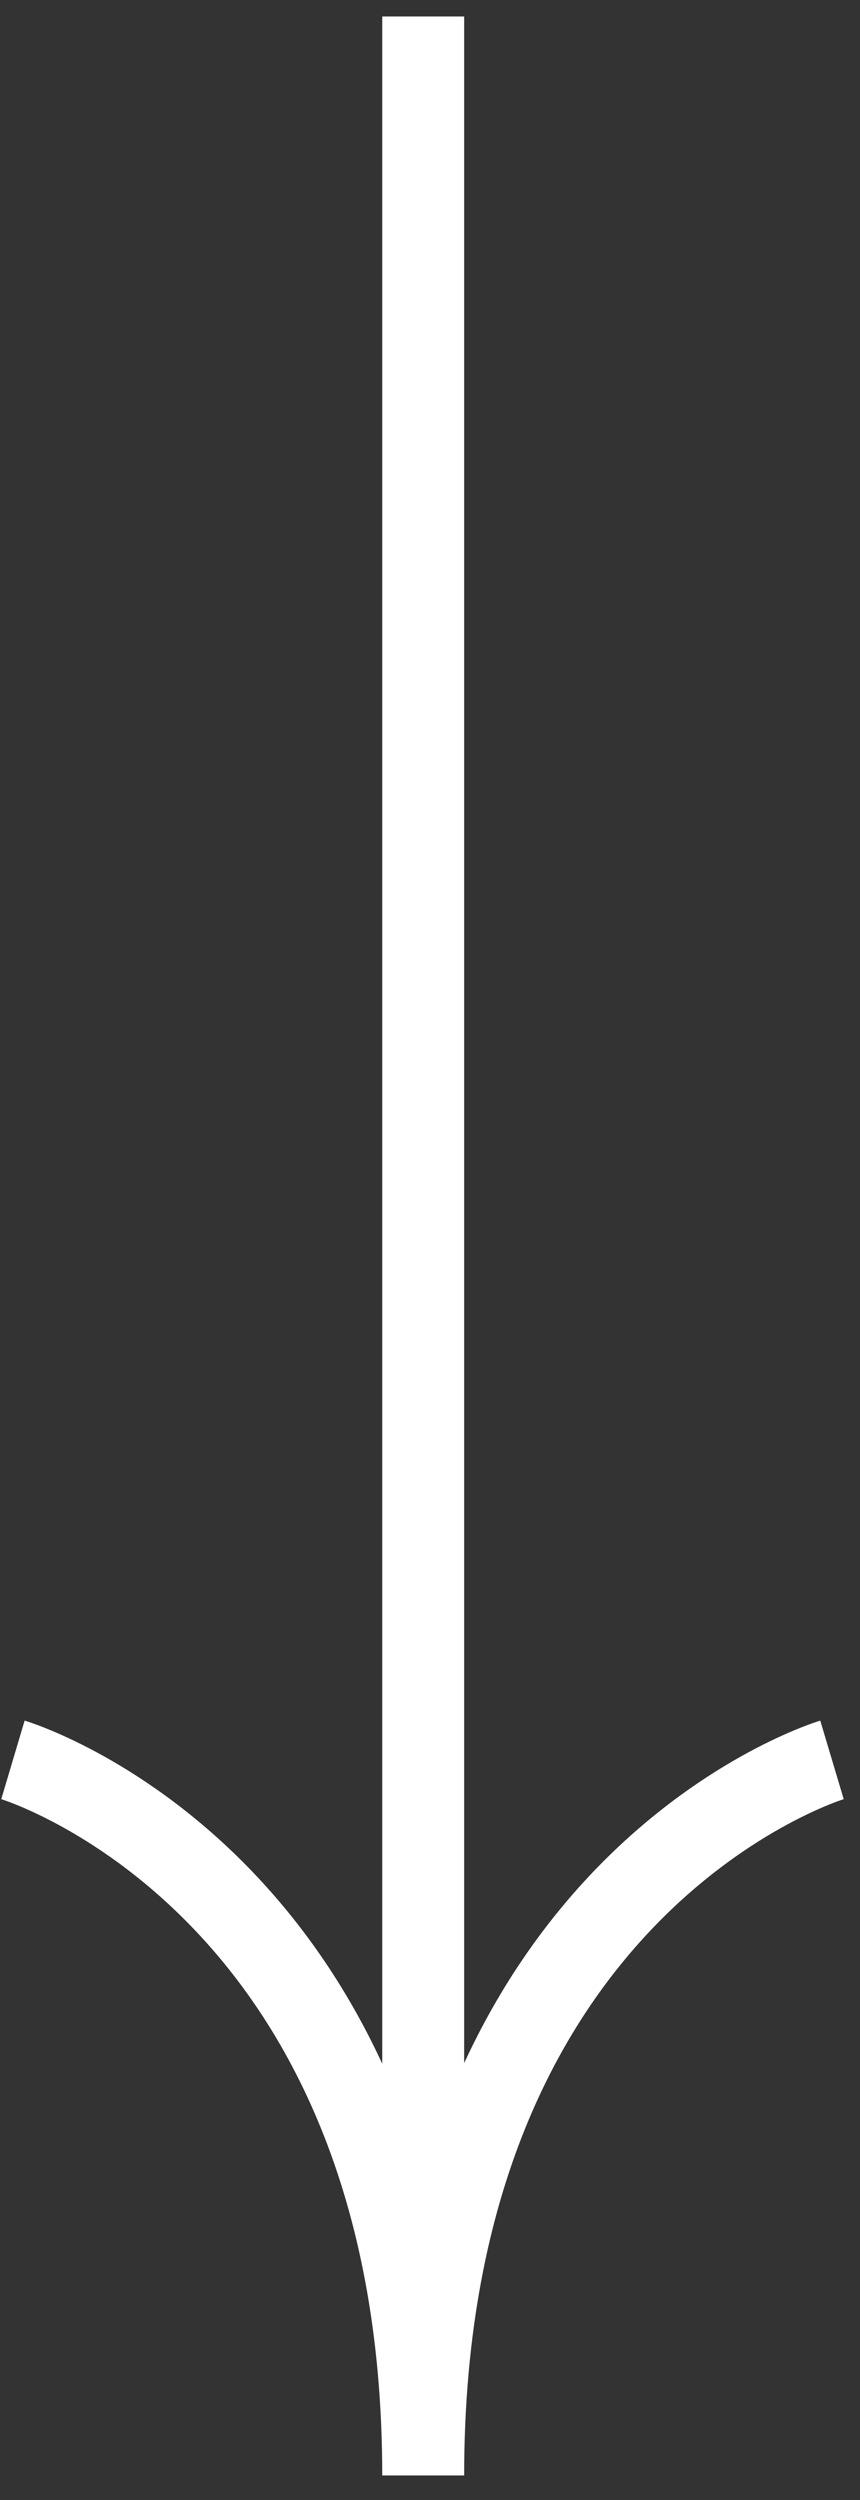
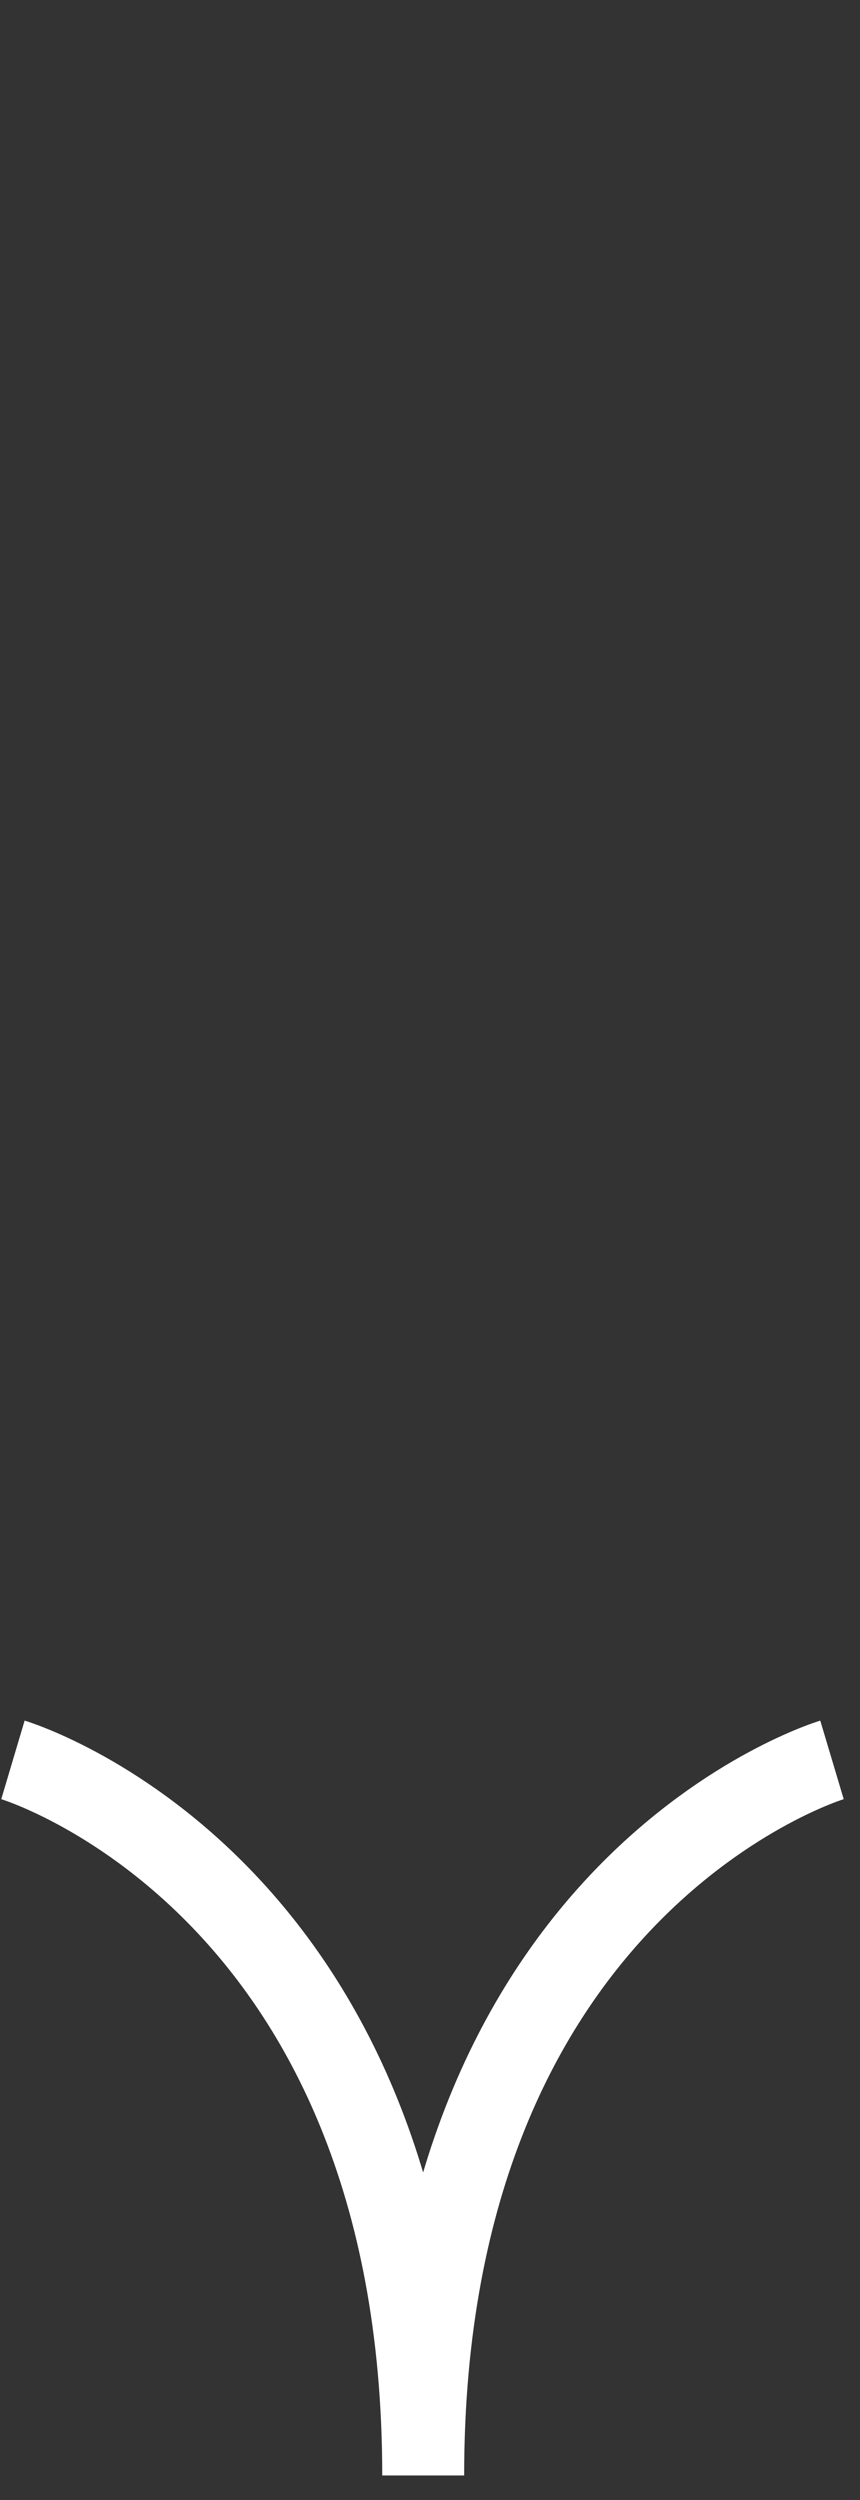
<svg xmlns="http://www.w3.org/2000/svg" width="21" height="61" viewBox="0 0 21 61" fill="none">
  <rect x="0" y="0" width="21" height="61" fill="#333333" stroke="none" />
-   <path d="M10.334 0.402V60.402M10.334 60.402C10.334 45.924 20.316 42.942 20.316 42.942M10.334 60.402C10.334 45.924 0.316 42.942 0.316 42.942" stroke="white" stroke-width="2" />
+   <path d="M10.334 0.402M10.334 60.402C10.334 45.924 20.316 42.942 20.316 42.942M10.334 60.402C10.334 45.924 0.316 42.942 0.316 42.942" stroke="white" stroke-width="2" />
</svg>